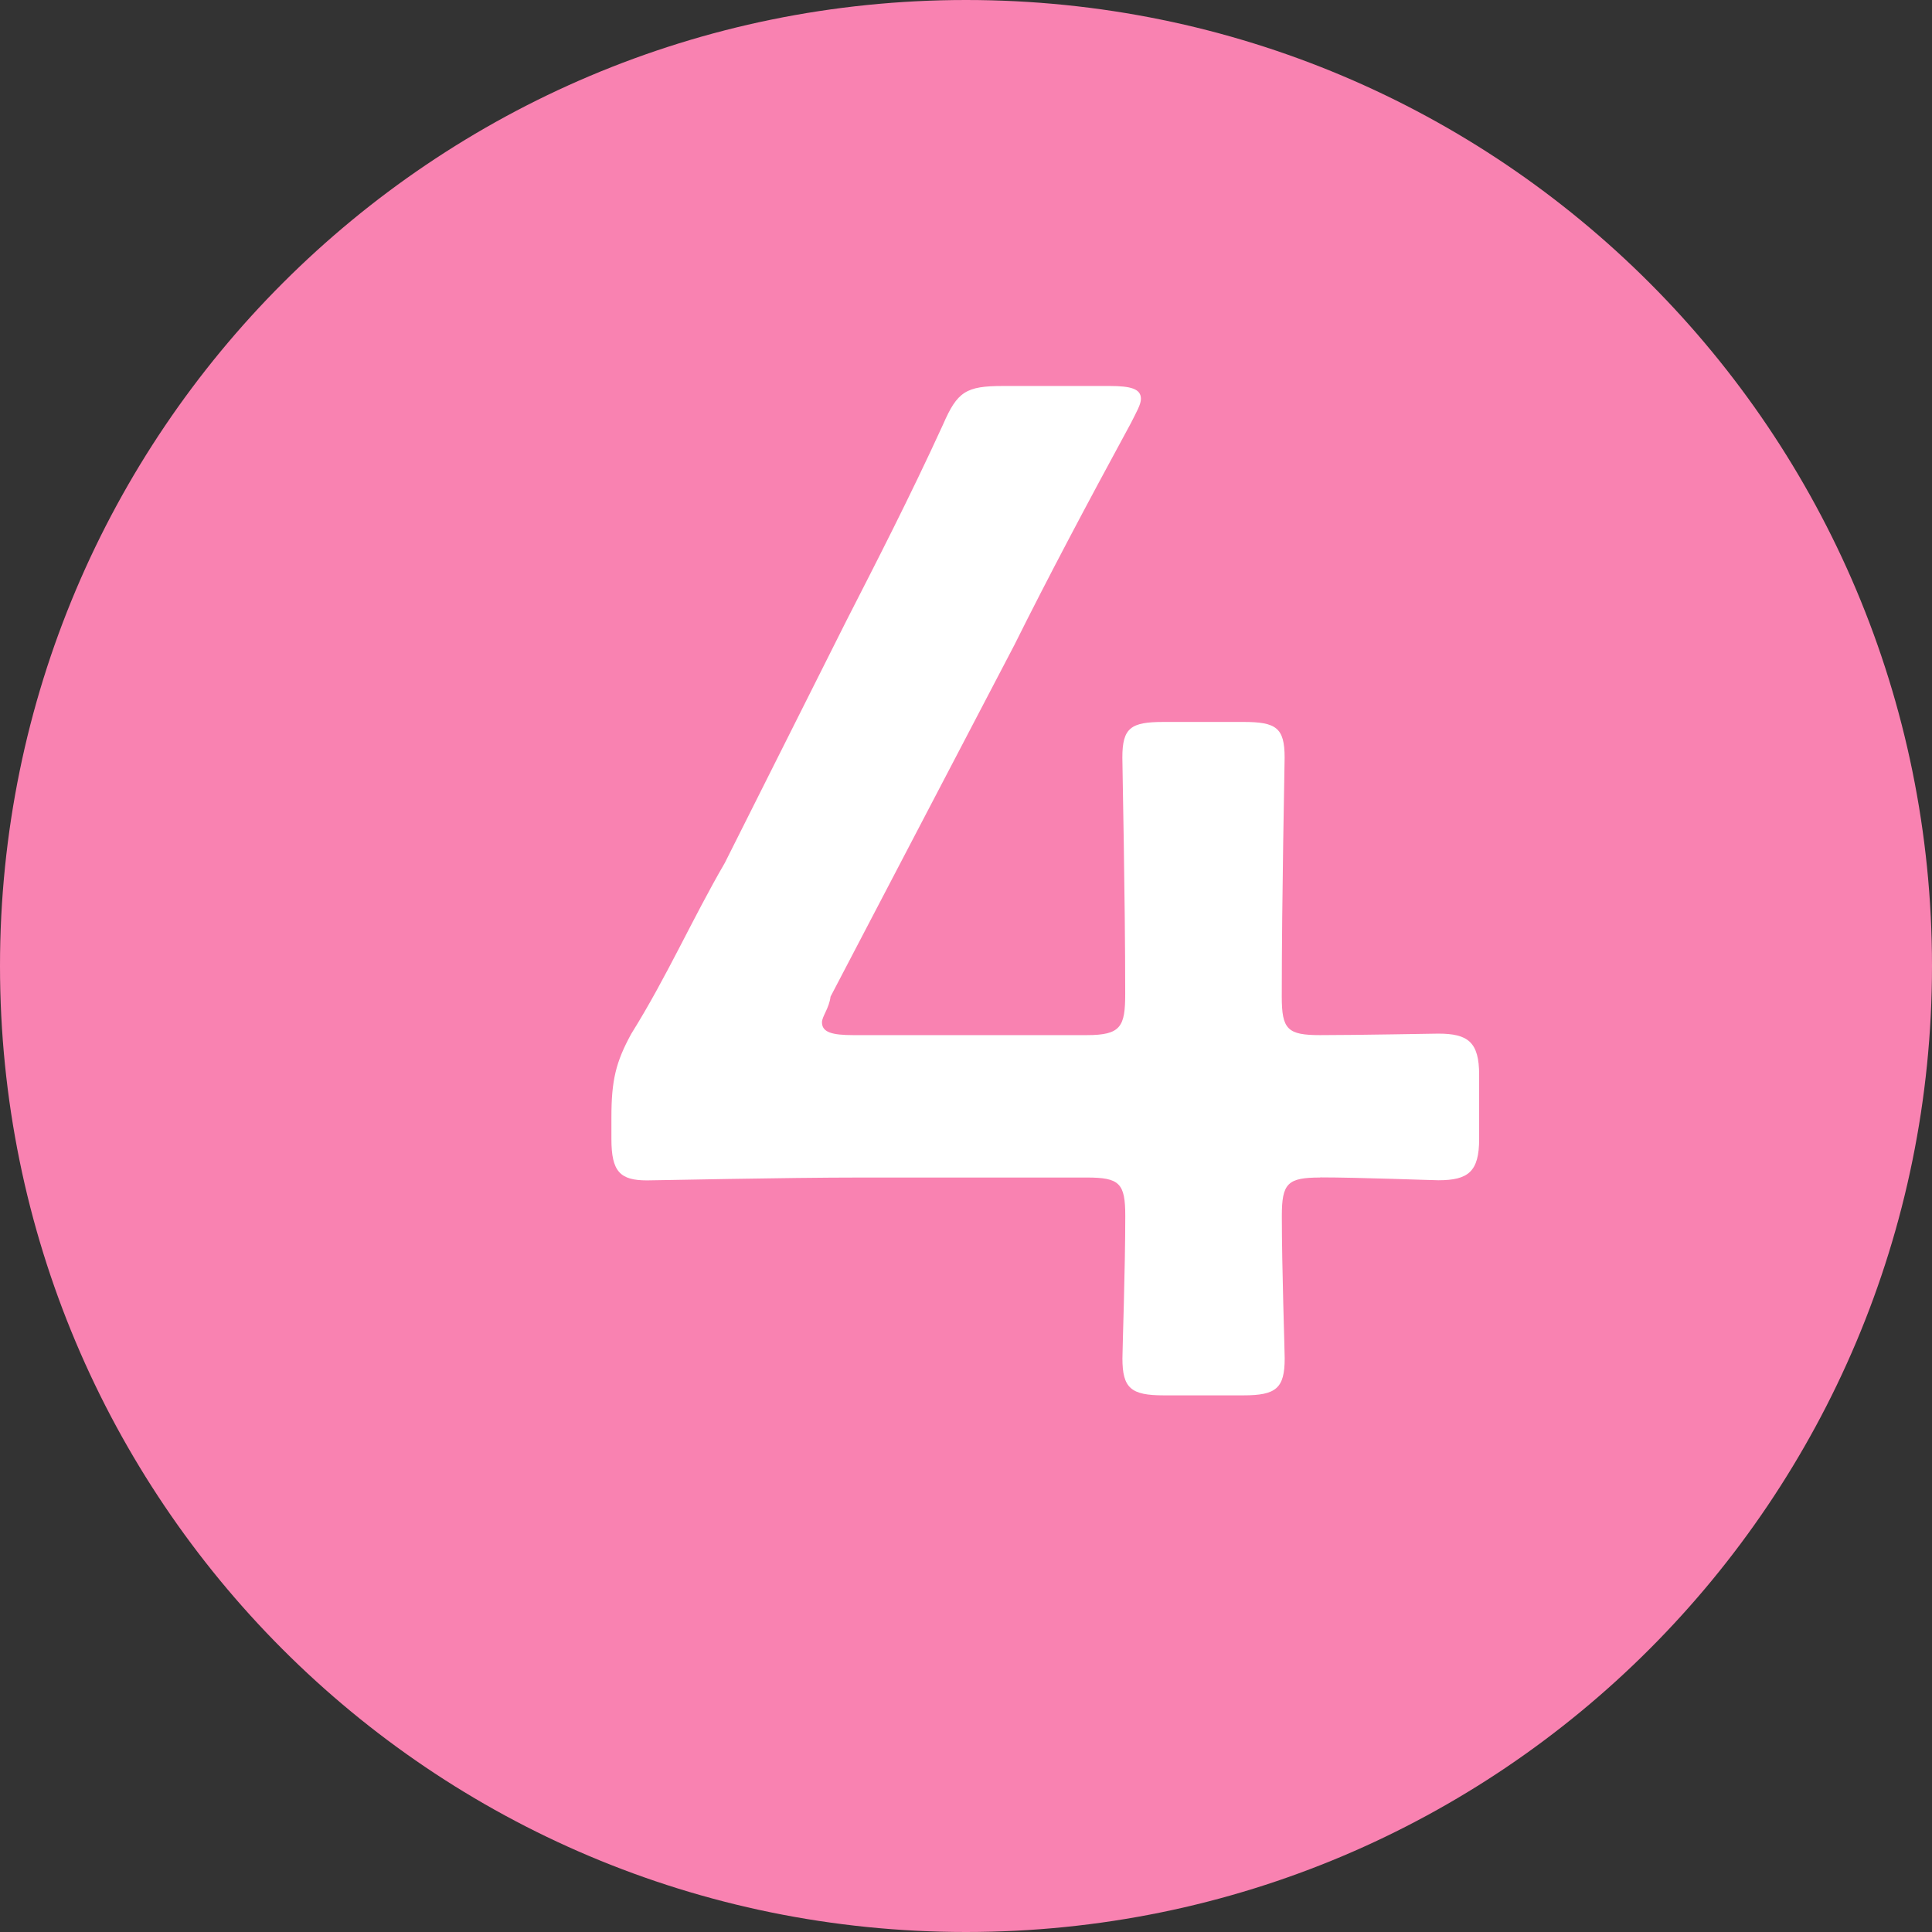
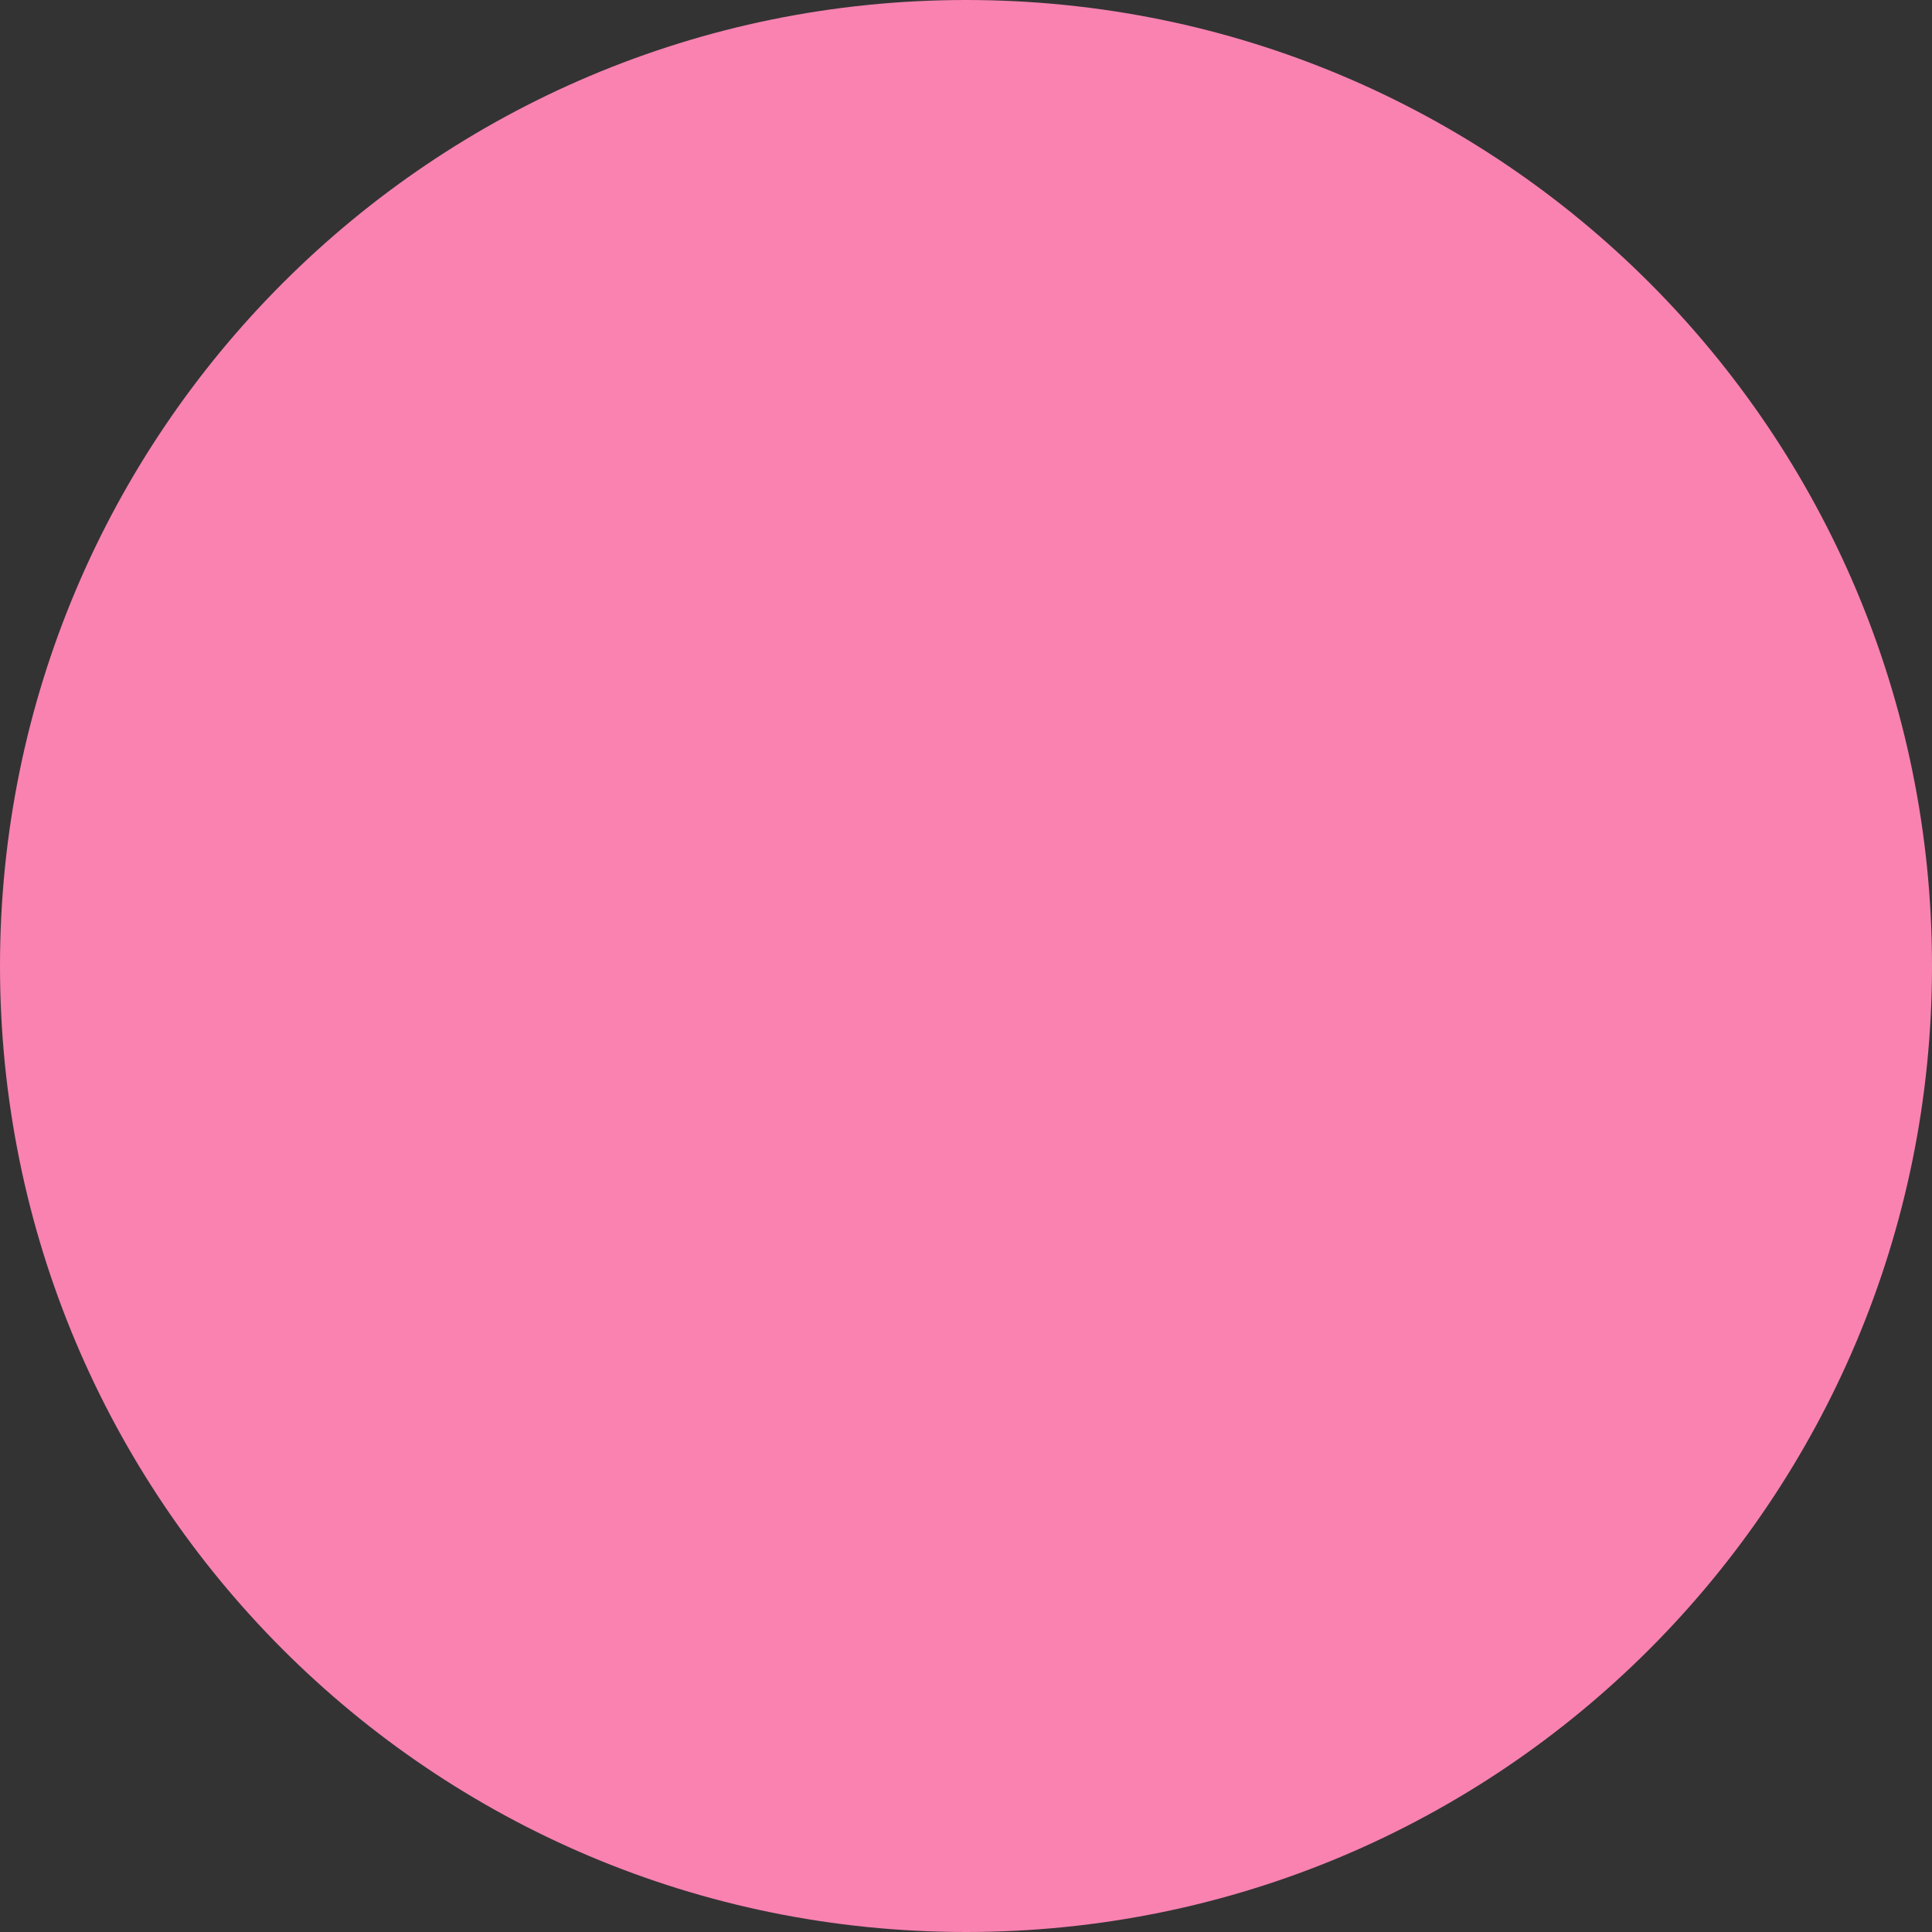
<svg xmlns="http://www.w3.org/2000/svg" viewBox="0 0 297.66 297.66">
  <rect x="0" y="0" width="297.66" height="297.66" fill="#333333" stroke="none" />
  <path d="M148.83 0c82.44 0 148.83 66.65 148.83 148.82s-66.39 148.84-148.83 148.84S0 231.02 0 148.82 66.63 0 148.83 0Z" style="fill-rule:evenodd;fill:#f982b1" />
-   <path d="M203.4 181.4c5.92 0 17.31.44 18.2.44 4.61 0 6.29-1.32 6.29-6.36v-9.87c0-5.04-1.69-6.36-6.29-6.36-.9 0-12.28.23-18.2.23-5.04 0-5.92-.88-5.92-5.93 0-15.57.44-35.31.44-36.84 0-4.6-1.32-5.48-6.36-5.48h-12.28c-5.04 0-6.36.88-6.36 5.48 0 1.53.44 21.49.44 36.4 0 5.06-.66 6.37-5.92 6.37h-35.97c-3.29 0-4.83-.44-4.83-1.98 0-.88 1.12-2.2 1.32-3.95l28.32-54.17c5.24-10.52 10.94-21.27 17.96-34.2.88-1.76 1.54-2.86 1.54-3.74 0-1.53-1.54-1.97-4.82-1.97h-16.45c-5.7 0-7.02.88-9.21 5.92-5.12 11.19-10.31 21.27-14.91 30.27l-18.72 37.29c-4.97 8.55-8.93 17.55-14.4 26.31-2.41 4.39-3.07 7.24-3.07 12.87v3.37c0 5.04 1.36 6.36 5.48 6.36 1.53 0 20.92-.44 33.12-.44h34.65c5.04 0 5.92.88 5.92 5.92 0 8.09-.44 20.54-.44 21.94 0 4.6 1.32 5.7 6.36 5.7h12.28c5.04 0 6.36-1.09 6.36-5.7 0-1.4-.44-13.85-.44-21.94 0-5.04.88-5.92 5.92-5.92Z" style="fill:#fff;fill-rule:evenodd" />
</svg>